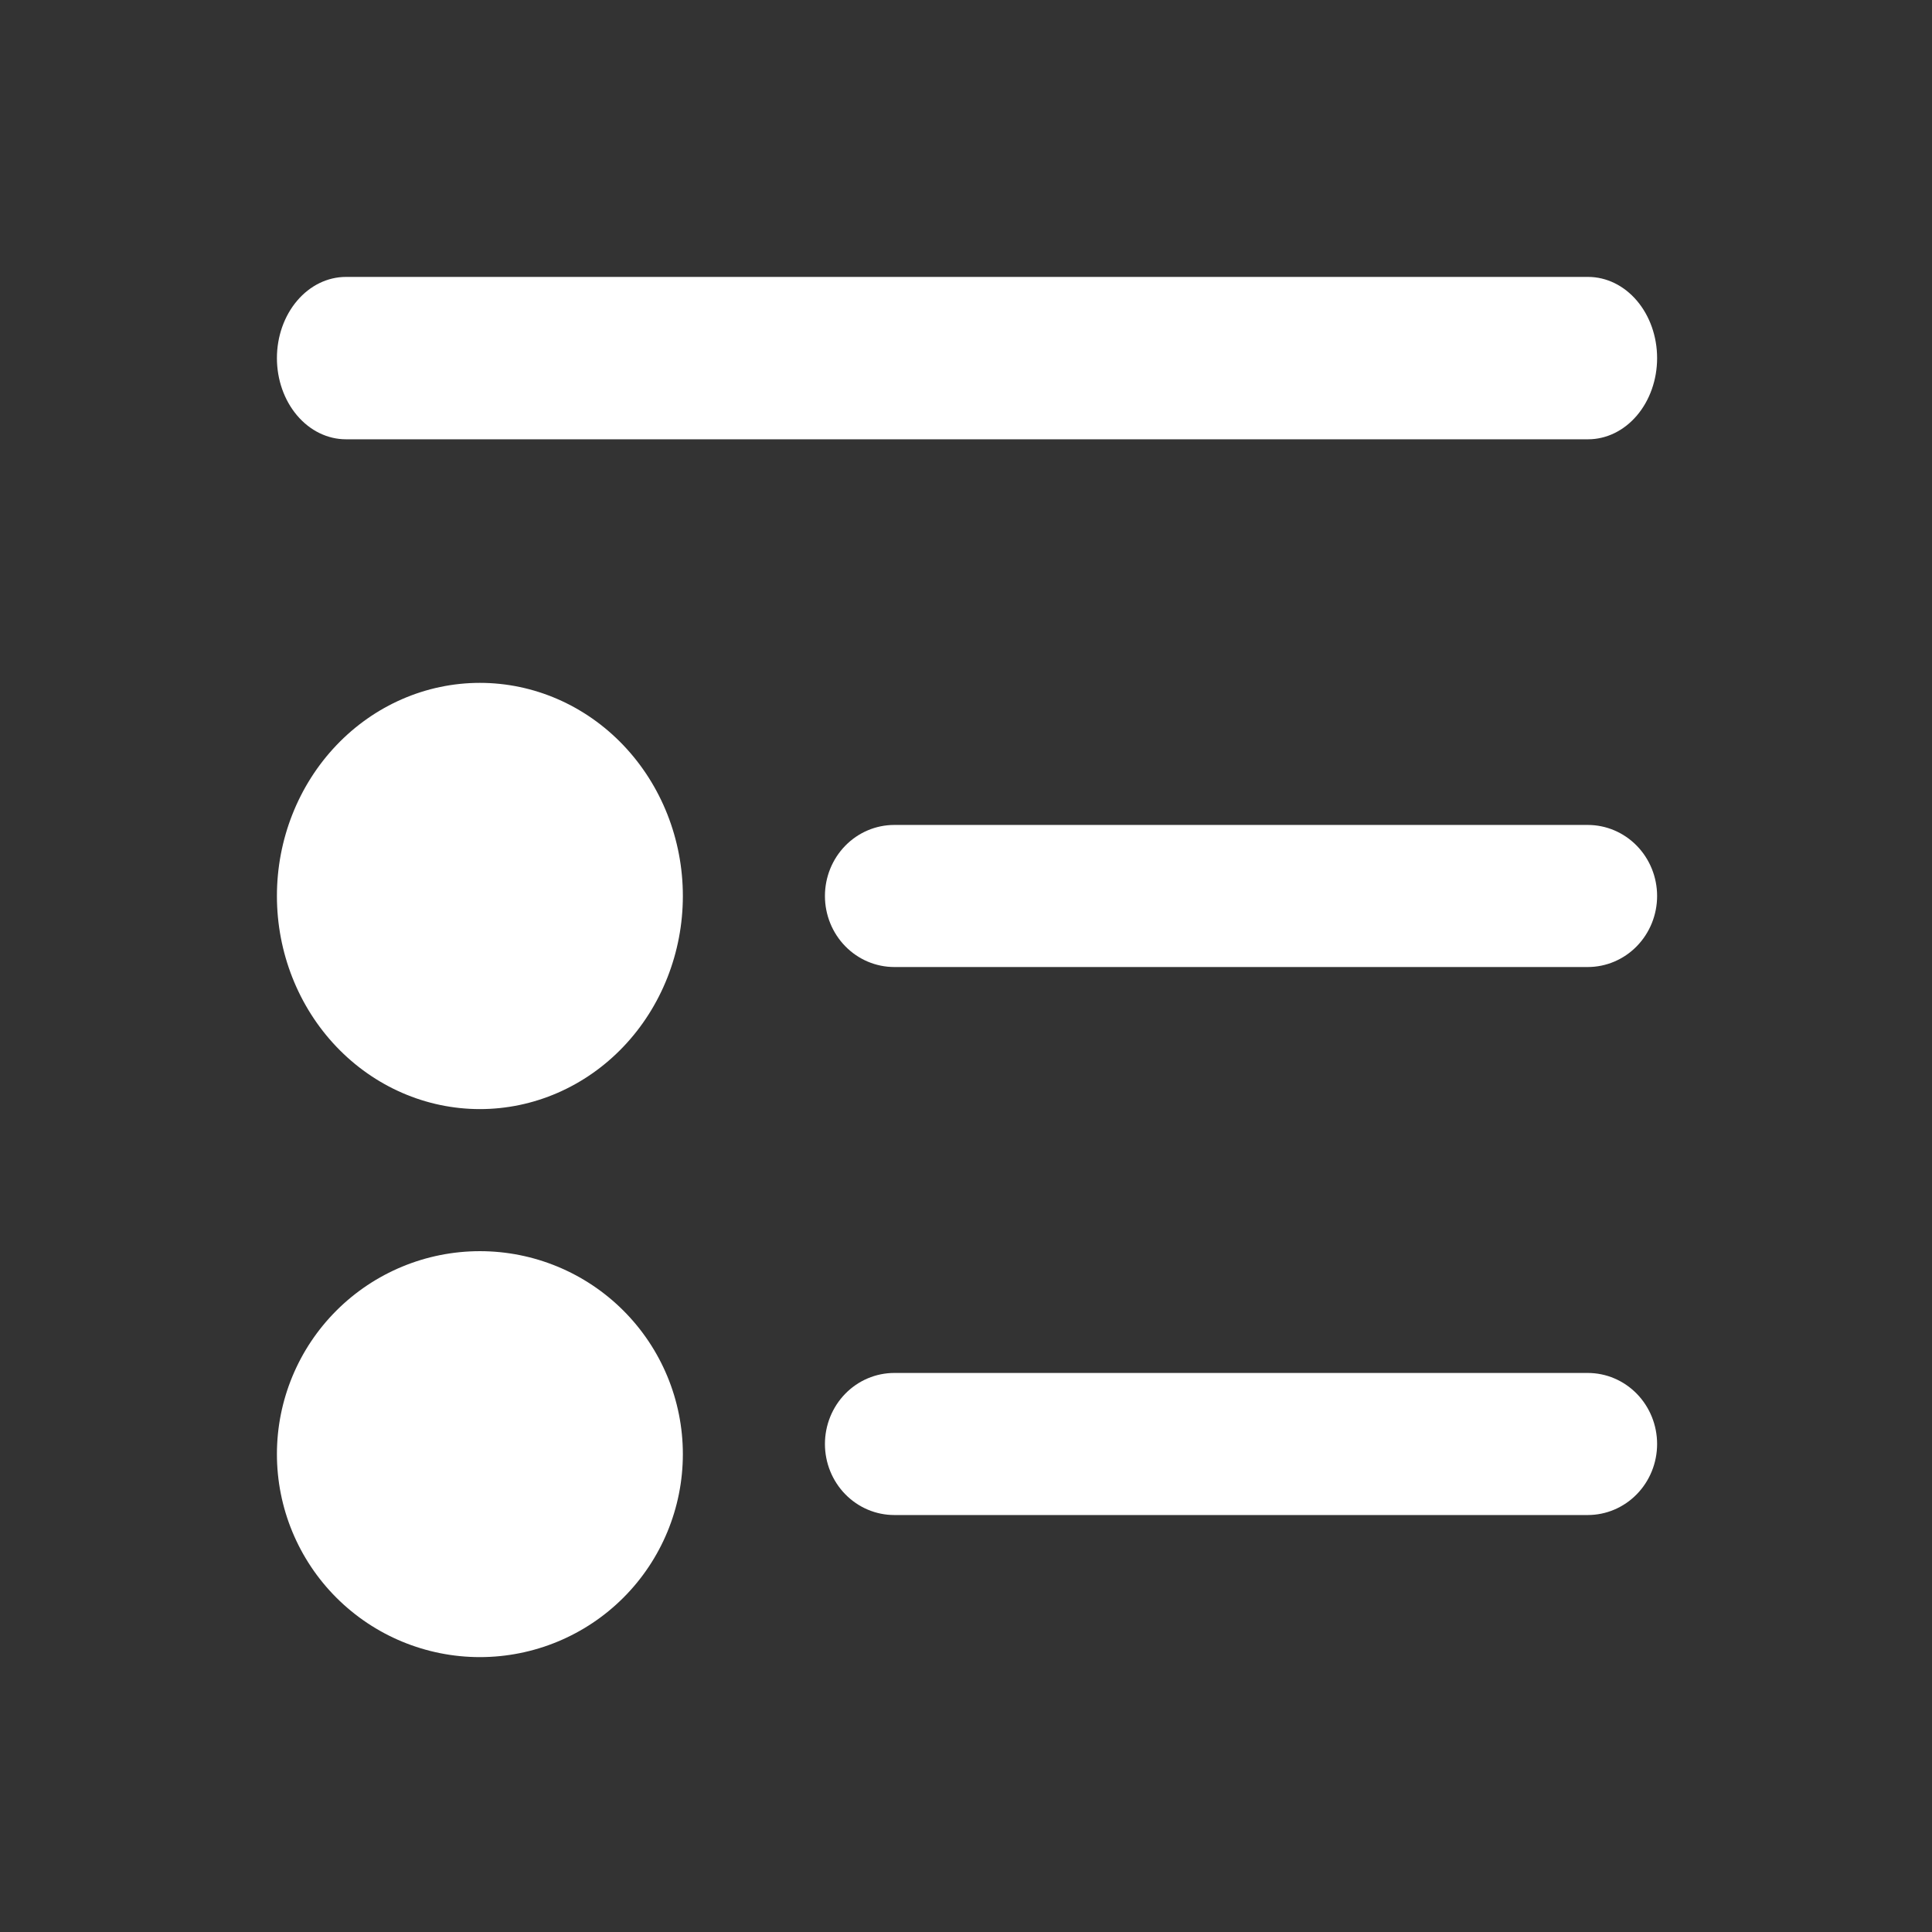
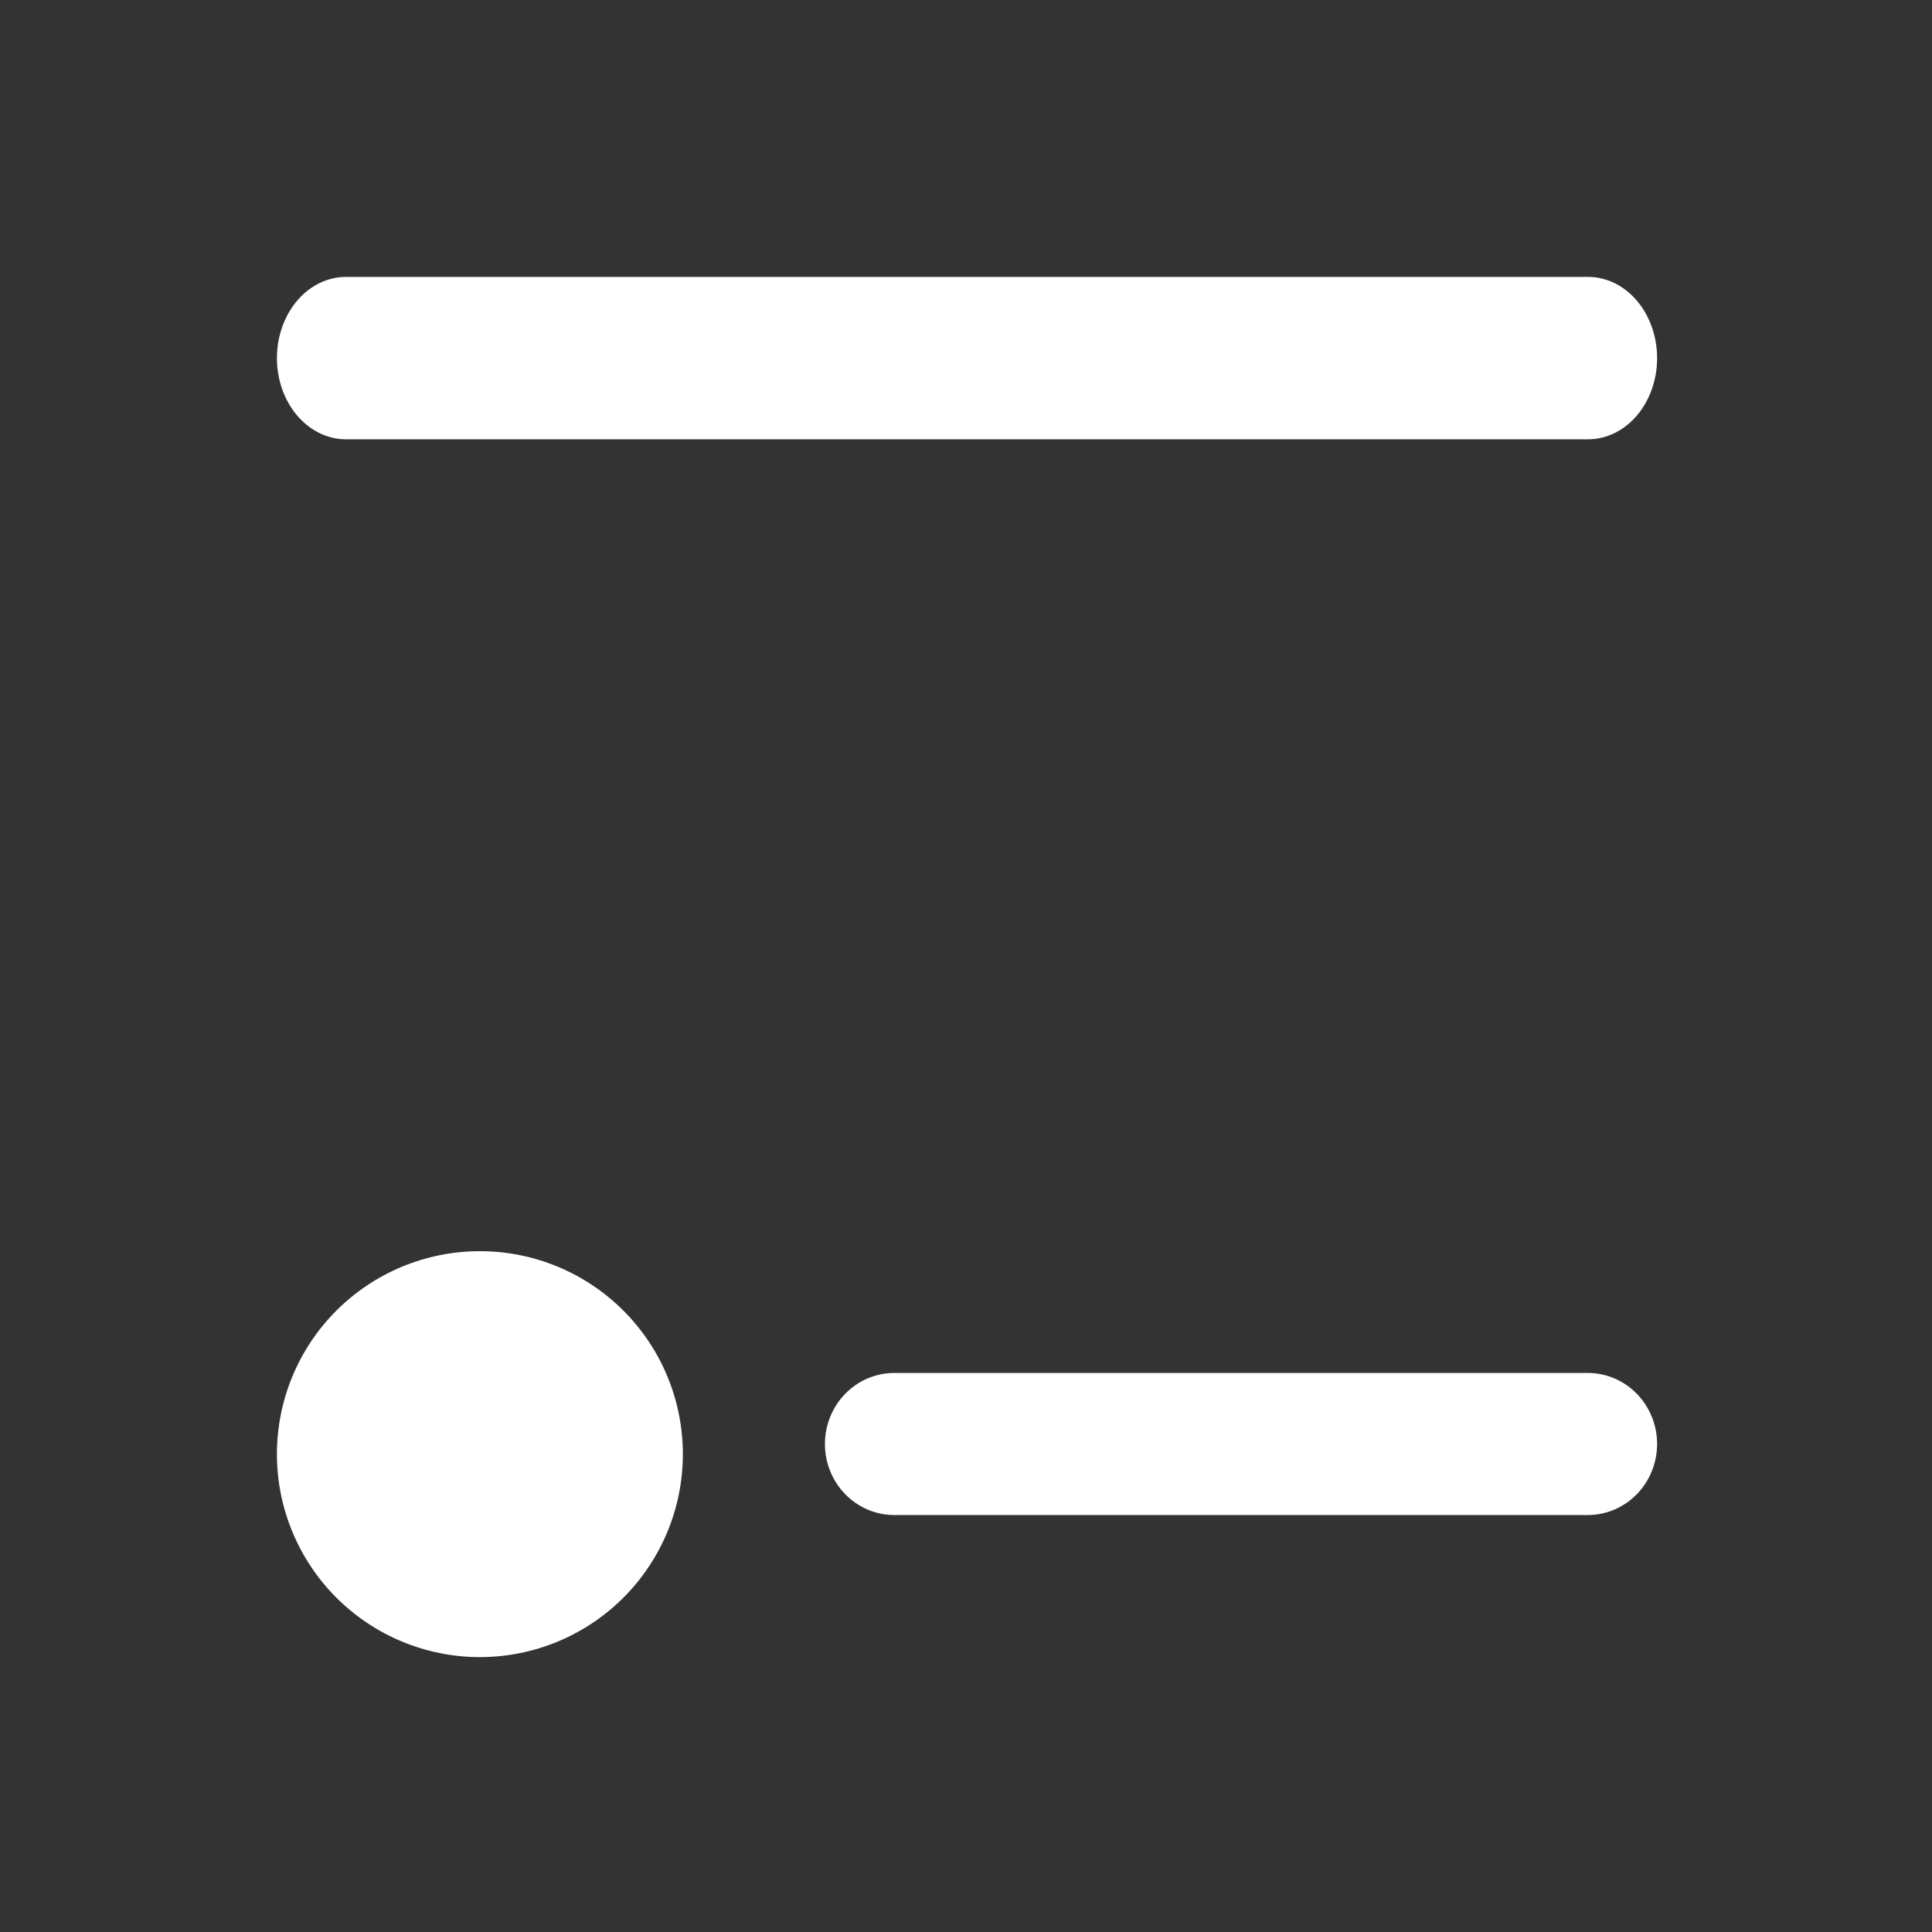
<svg xmlns="http://www.w3.org/2000/svg" width="300" height="300" viewBox="0 0 300 300" fill="none">
  <rect x="0" y="0" width="300" height="300" fill="#333333" stroke="none" />
  <path d="M43 55.607C43 52.263 44.129 49.057 46.139 46.692C48.148 44.328 50.874 43 53.716 43H246.599C249.441 43 252.167 44.328 254.176 46.692C256.186 49.057 257.315 52.263 257.315 55.607C257.315 58.95 256.186 62.157 254.176 64.521C252.167 66.885 249.441 68.213 246.599 68.213H53.716C50.874 68.213 48.148 66.885 46.139 64.521C44.129 62.157 43 58.95 43 55.607Z" fill="white" />
-   <path d="M74.517 172.22C82.876 172.22 90.892 168.734 96.803 162.528C102.713 156.322 106.034 147.904 106.034 139.128C106.034 130.351 102.713 121.934 96.803 115.728C90.892 109.521 82.876 106.035 74.517 106.035C66.158 106.035 58.142 109.521 52.231 115.728C46.321 121.934 43 130.351 43 139.128C43 147.904 46.321 156.322 52.231 162.528C58.142 168.734 66.158 172.22 74.517 172.22Z" fill="white" />
  <path d="M106.034 225.798C106.034 234.157 102.713 242.174 96.803 248.084C90.892 253.995 82.876 257.315 74.517 257.315C66.158 257.315 58.142 253.995 52.231 248.084C46.321 242.174 43 234.157 43 225.798C43 217.44 46.321 209.423 52.231 203.513C58.142 197.602 66.158 194.281 74.517 194.281C82.876 194.281 90.892 197.602 96.803 203.513C102.713 209.423 106.034 217.44 106.034 225.798Z" fill="white" />
-   <path d="M128.096 139.128C128.096 136.202 129.23 133.396 131.25 131.328C133.269 129.259 136.008 128.097 138.864 128.097H246.547C249.403 128.097 252.142 129.259 254.161 131.328C256.18 133.396 257.315 136.202 257.315 139.128C257.315 142.053 256.18 144.859 254.161 146.928C252.142 148.996 249.403 150.159 246.547 150.159H138.864C136.008 150.159 133.269 148.996 131.25 146.928C129.23 144.859 128.096 142.053 128.096 139.128Z" fill="white" />
  <path d="M138.864 213.192C136.008 213.192 133.269 214.354 131.25 216.422C129.23 218.491 128.096 221.297 128.096 224.222C128.096 227.148 129.23 229.954 131.25 232.022C133.269 234.091 136.008 235.253 138.864 235.253H246.547C249.403 235.253 252.142 234.091 254.161 232.022C256.18 229.954 257.315 227.148 257.315 224.222C257.315 221.297 256.18 218.491 254.161 216.422C252.142 214.354 249.403 213.192 246.547 213.192H138.864Z" fill="white" />
</svg>